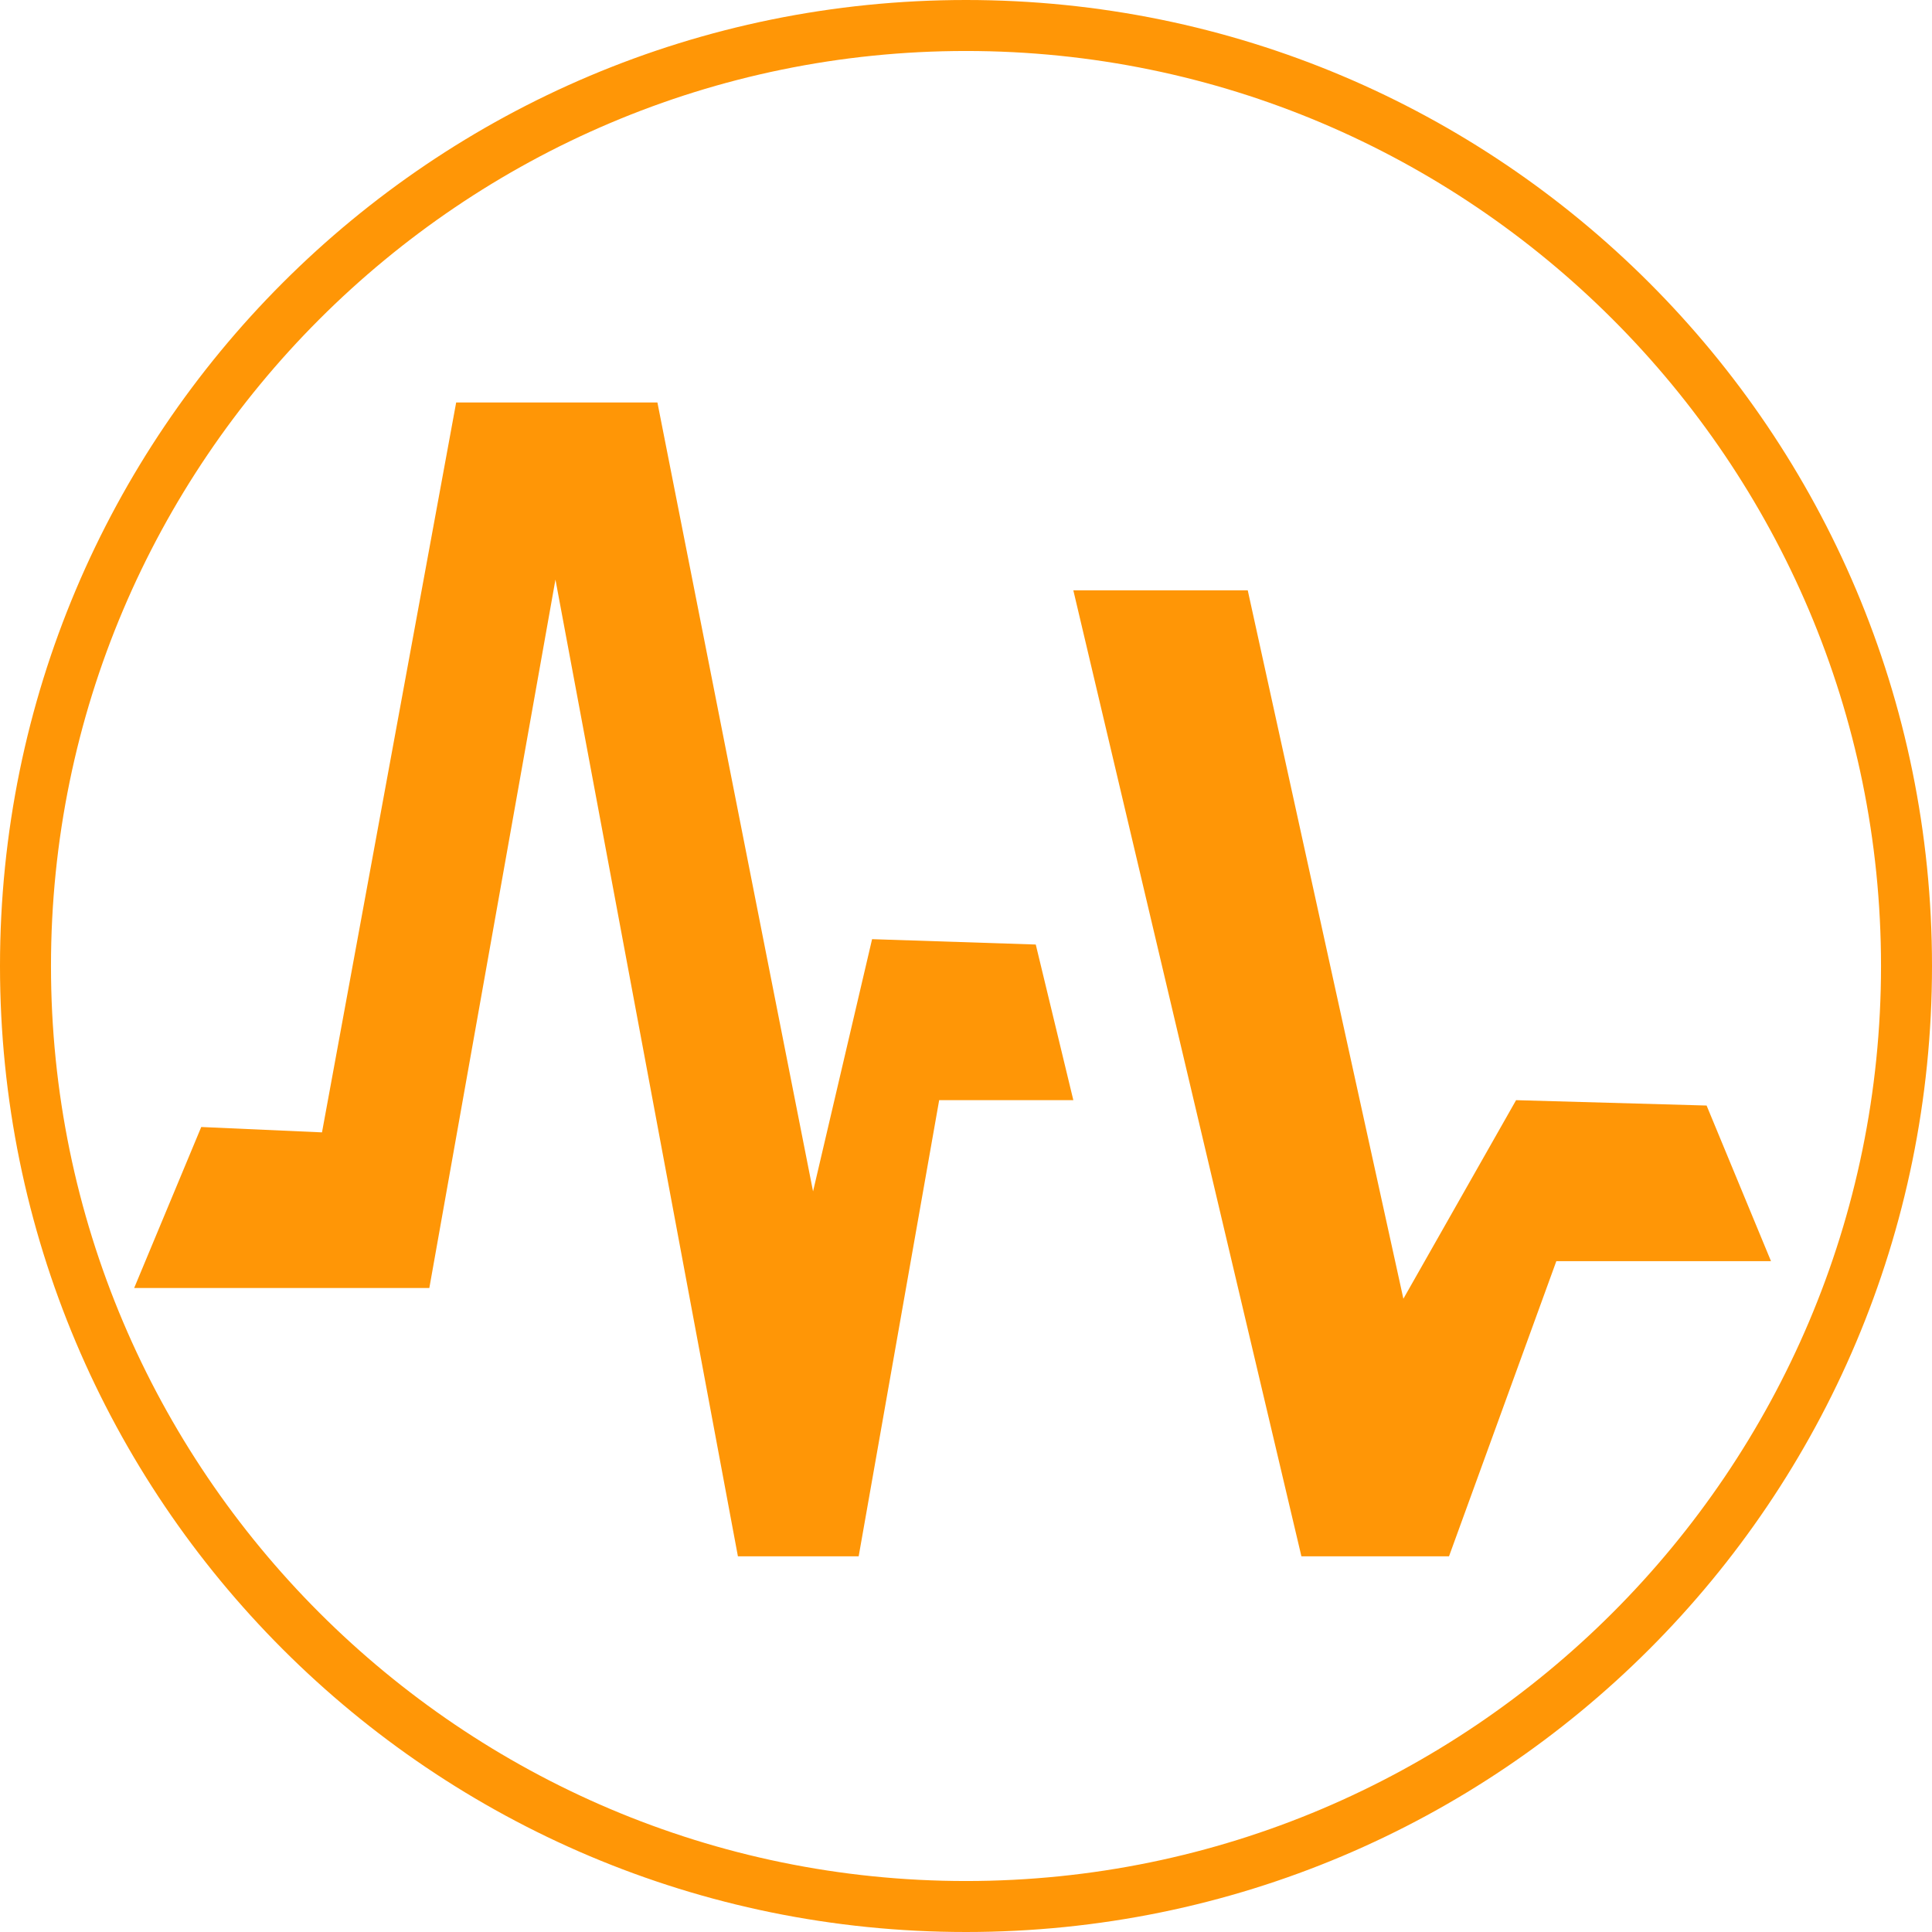
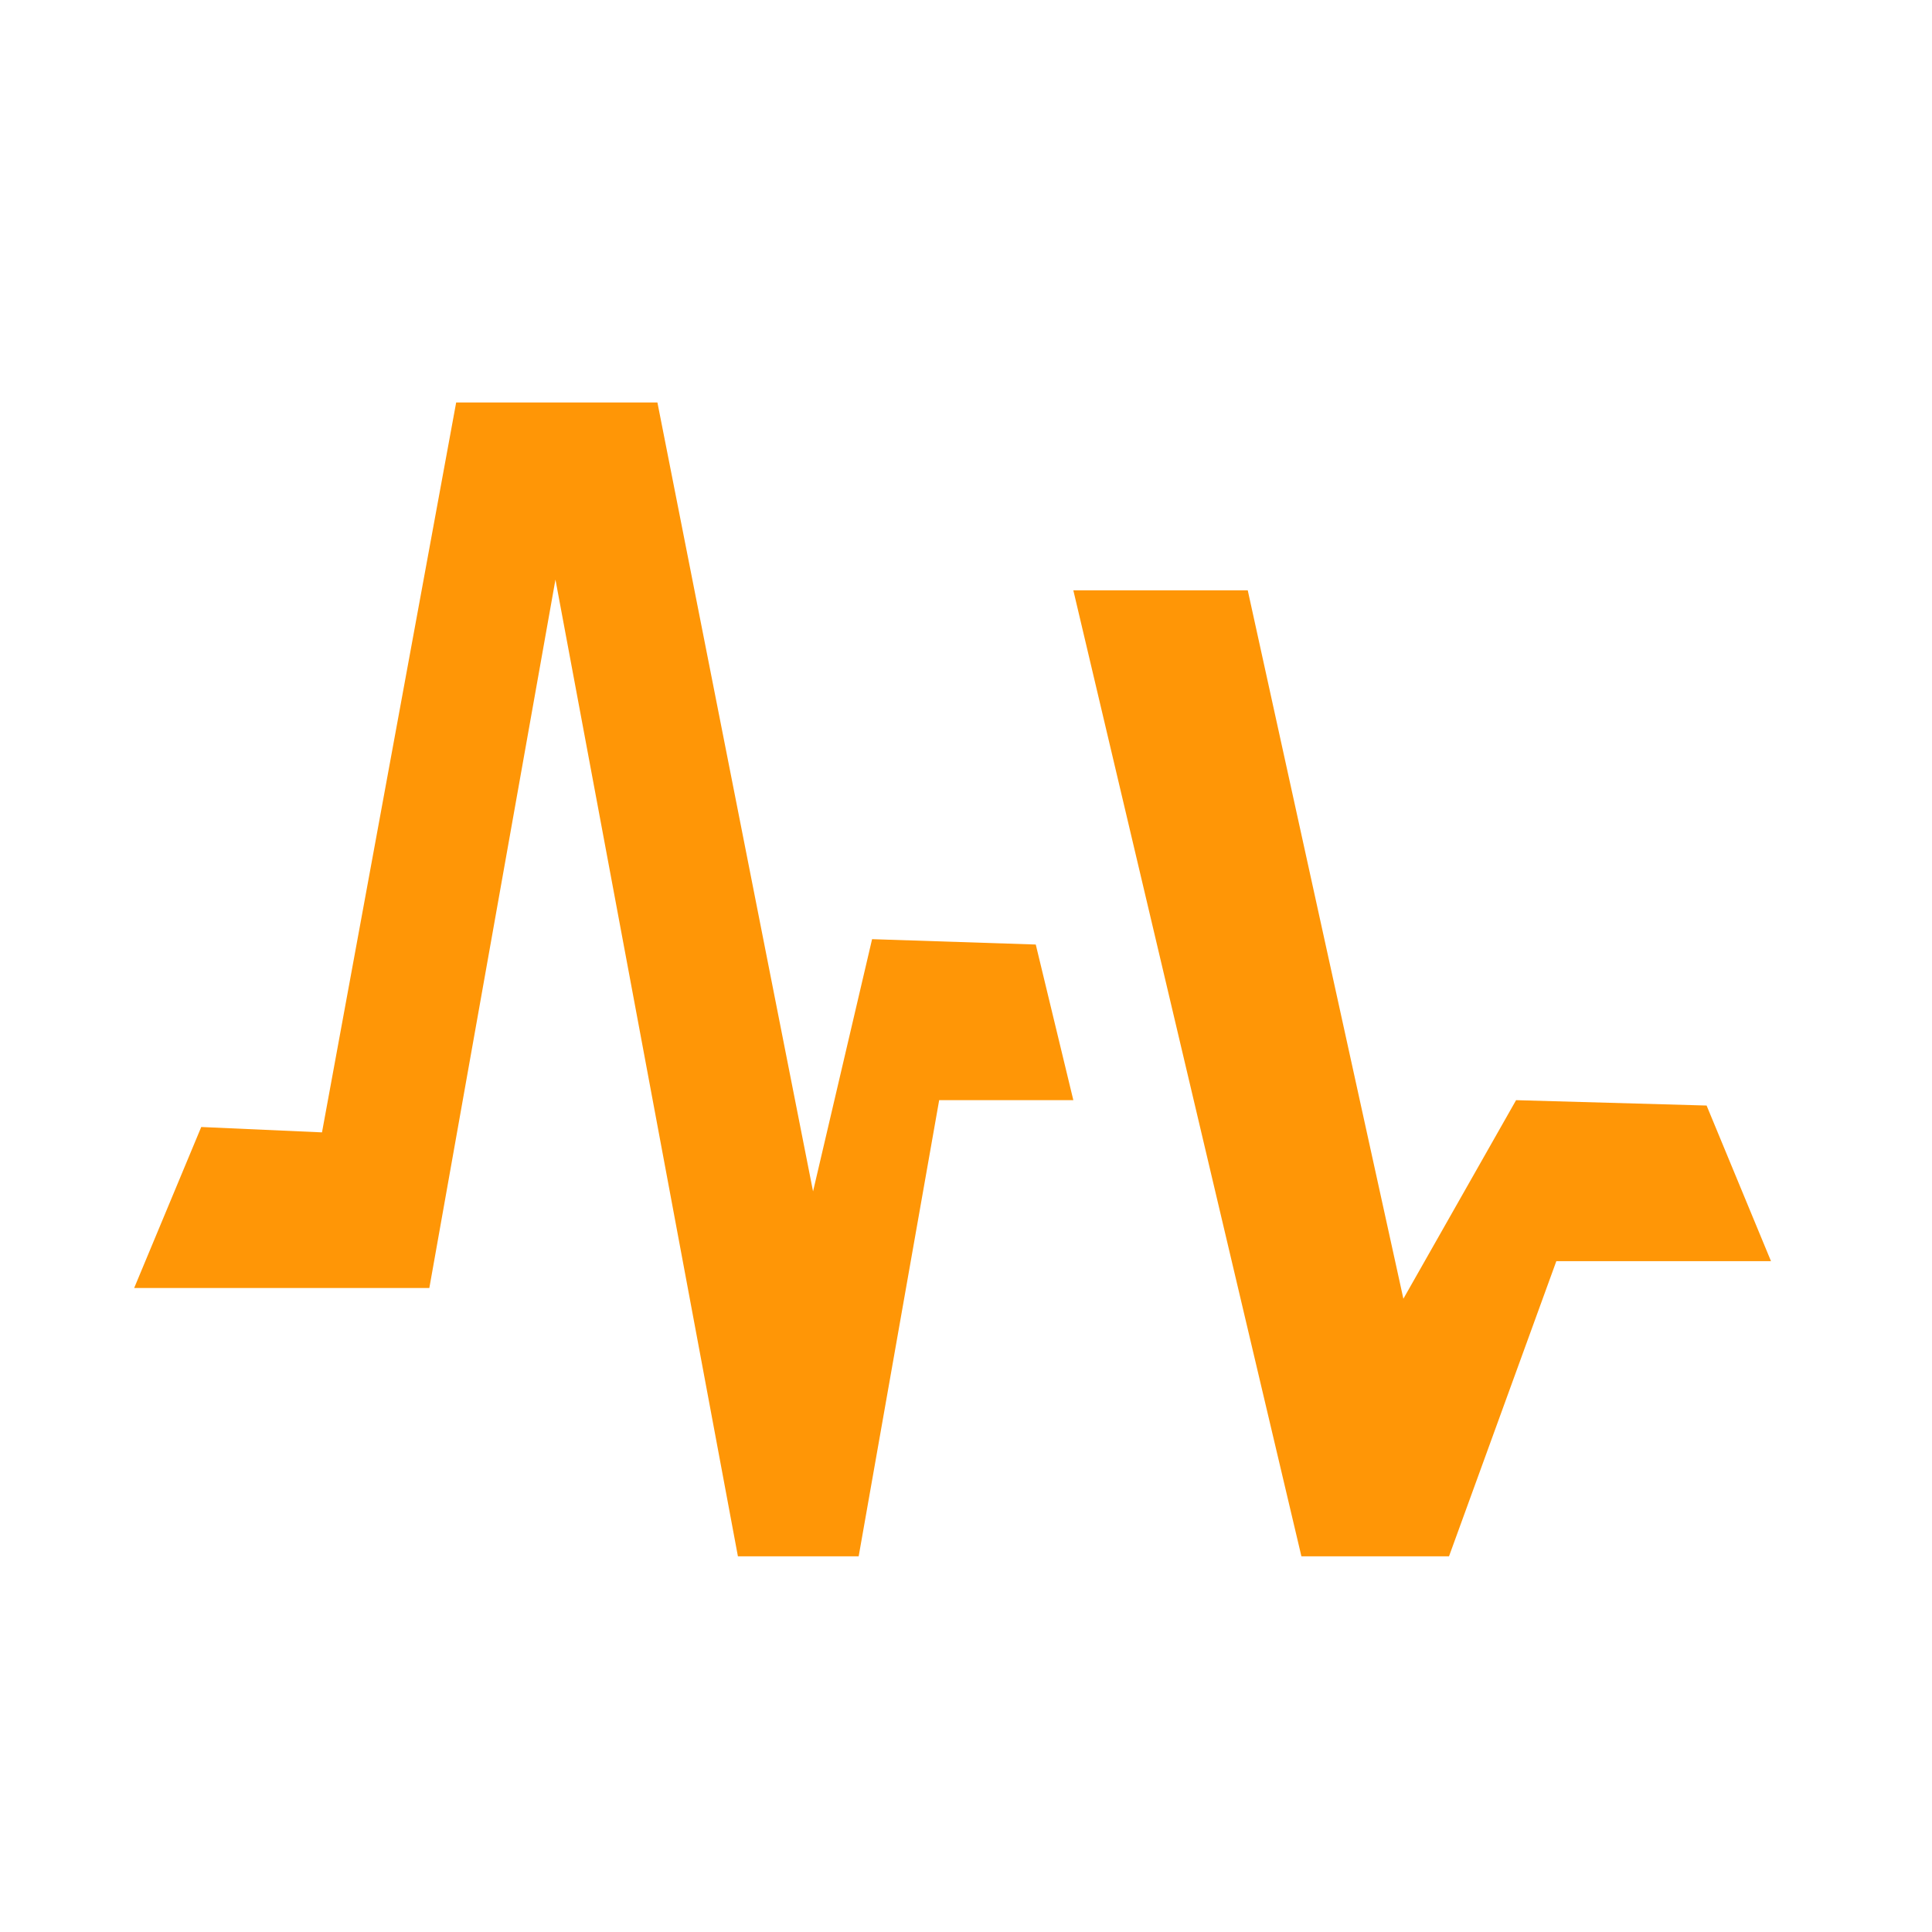
<svg xmlns="http://www.w3.org/2000/svg" version="1.1" id="圖層_1" x="0px" y="0px" viewBox="0 0 72 72" style="enable-background:new 0 0 72 72;" xml:space="preserve">
  <style type="text/css">
	.st0{fill:#FF9606;}
</style>
  <path class="st0" d="M24.5,15l5.8,29.4l2.2-9.4l6.1,0.2L40,41h-5l-3,17h-4.5l-6.8-36.4L16,48H5l2.5-6l4.5,0.2L17,15L24.5,15z   M46.5,22l5.8,26.4l4.2-7.4l7.1,0.2L66,47h-8l-4,11h-5.5L40,22H46.5z" />
-   <path class="st0" d="M36,72C16.1,72,0,55.9,0,36C0,16.1,16.1,0,36,0c19.9,0,36,16.1,36,36C72,55.9,55.9,72,36,72z M36,1.9  C17.2,1.9,1.9,17.2,1.9,36S17.2,70.1,36,70.1S70.1,54.8,70.1,36S54.8,1.9,36,1.9z" />
</svg>